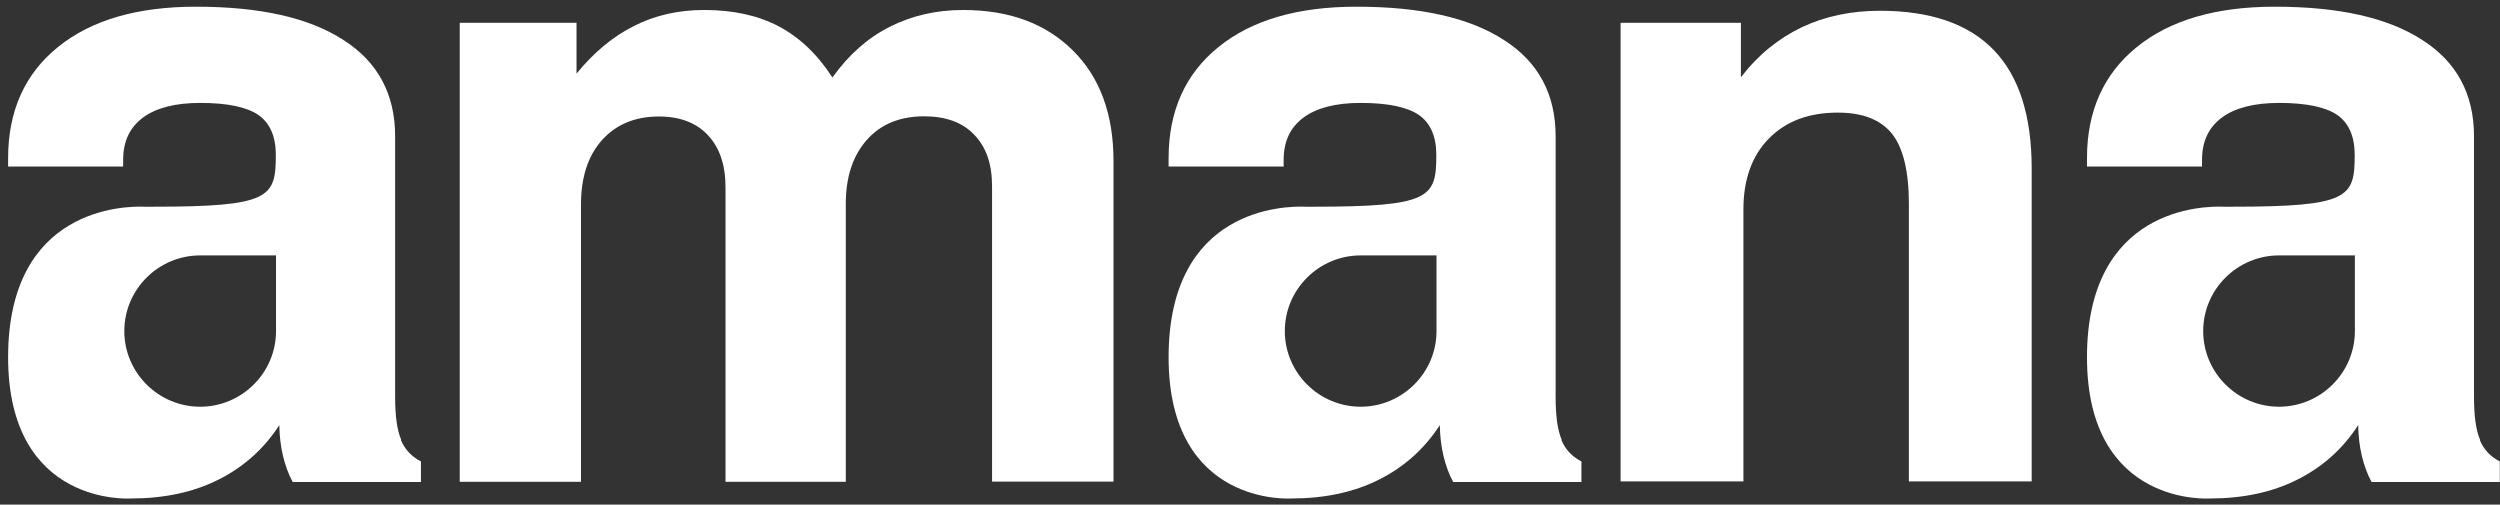
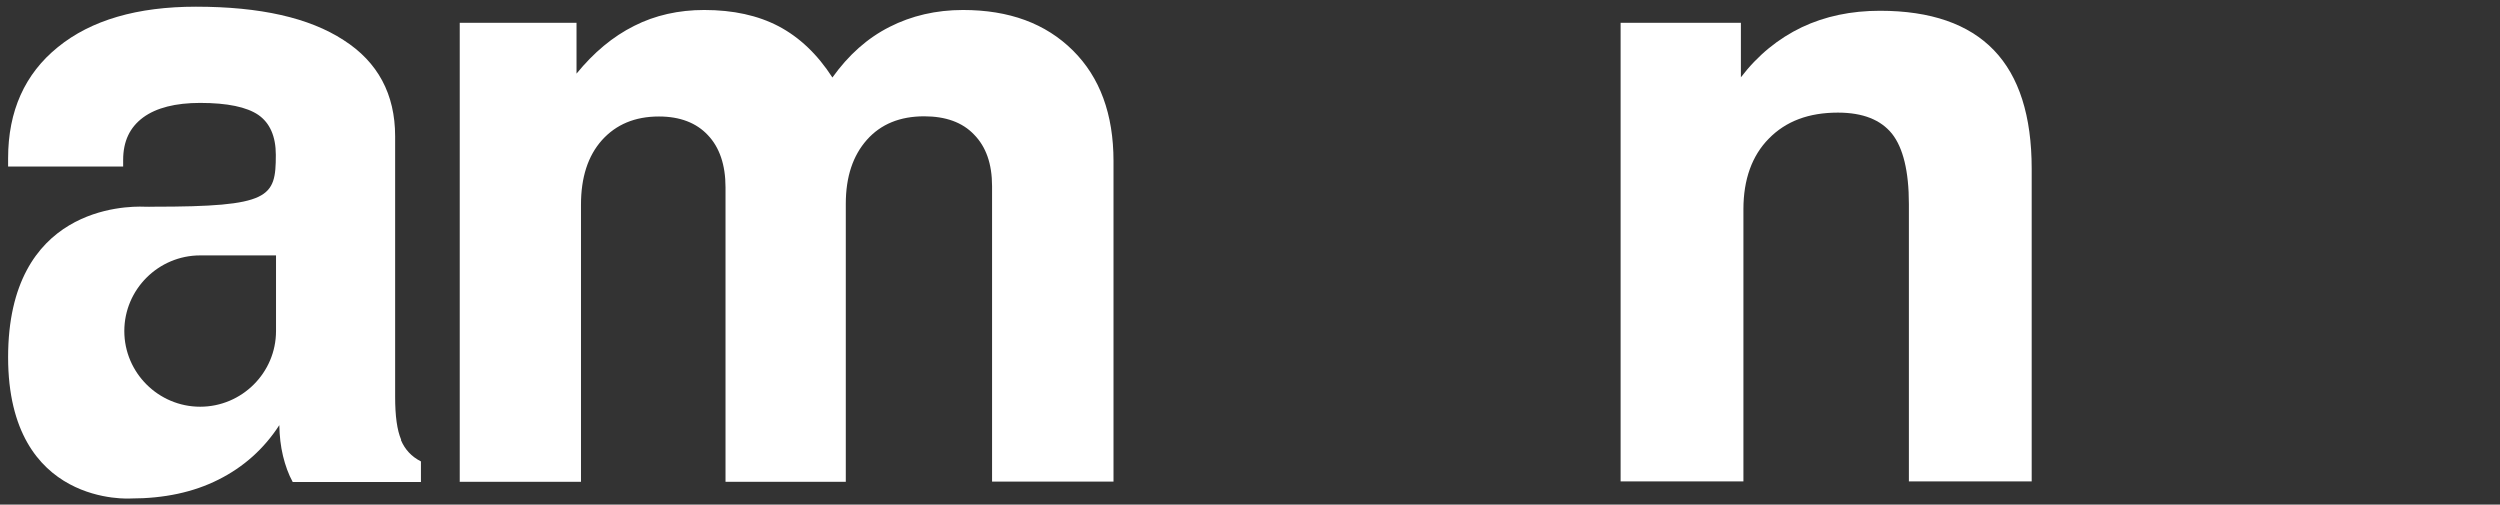
<svg xmlns="http://www.w3.org/2000/svg" width="218" height="44" viewBox="0 0 218 44" fill="none">
  <rect x="0" y="0" width="218" height="44" fill="#333333" stroke="none" />
  <g id="Group">
    <path id="Vector" fill-rule="evenodd" clip-rule="evenodd" d="M40.089 41.995V1.988H50.273V6.42C51.778 4.576 53.436 3.189 55.297 2.258C57.124 1.328 59.188 0.871 61.404 0.871C63.941 0.871 66.09 1.345 67.9 2.292C69.693 3.24 71.266 4.711 72.586 6.758C73.99 4.796 75.631 3.324 77.576 2.343C79.471 1.379 81.619 0.871 83.97 0.871C87.996 0.871 91.177 2.038 93.562 4.407C95.913 6.741 97.098 9.955 97.098 14.049V41.995H86.508V16.232C86.508 14.286 85.984 12.797 84.935 11.732C83.92 10.666 82.465 10.142 80.587 10.142C78.489 10.142 76.815 10.818 75.597 12.188C74.379 13.559 73.753 15.403 73.753 17.771V42.012H63.265V16.333C63.265 14.371 62.74 12.848 61.725 11.782C60.727 10.717 59.306 10.158 57.462 10.158C55.365 10.158 53.724 10.852 52.489 12.222C51.271 13.592 50.662 15.453 50.662 17.855V42.012H40.072L40.089 41.995Z" fill="white" />
    <path id="Vector_2" fill-rule="evenodd" clip-rule="evenodd" d="M141.317 41.995V1.988H151.806V6.741C153.294 4.796 155.071 3.358 157.117 2.377C159.147 1.413 161.431 0.939 163.935 0.939C168.35 0.939 171.666 2.089 173.865 4.373C176.064 6.657 177.163 10.108 177.163 14.709V41.978H166.455V17.788C166.455 14.929 165.948 12.882 164.984 11.664C164.002 10.446 162.446 9.82 160.264 9.82C157.726 9.82 155.73 10.564 154.242 12.087C152.77 13.576 152.026 15.656 152.026 18.244V41.978H141.317V41.995Z" fill="white" />
    <path id="Vector_3" fill-rule="evenodd" clip-rule="evenodd" d="M24.069 28.868C24.069 32.505 21.092 35.466 17.455 35.466C13.818 35.466 10.84 32.505 10.84 28.868C10.84 25.231 13.818 22.271 17.455 22.271H24.069V28.868ZM34.98 38.341C34.625 37.513 34.456 36.278 34.456 34.603V11.884C34.456 8.213 32.95 5.405 29.956 3.493C26.962 1.548 22.699 0.584 17.082 0.584C11.974 0.584 7.948 1.751 5.055 4.102C2.162 6.437 0.707 9.685 0.707 13.796V14.523H10.739V13.948C10.739 12.324 11.314 11.106 12.481 10.243C13.632 9.397 15.306 8.974 17.455 8.974C19.823 8.974 21.515 9.33 22.53 10.023C23.528 10.717 24.052 11.884 24.052 13.508C24.052 17.23 23.561 18.025 13.378 18.025C13.124 18.025 12.87 18.041 12.6 18.025C10.908 17.957 0.707 18.075 0.707 31.152C0.707 44.228 11.415 43.467 11.415 43.467C14.308 43.467 16.863 42.926 19.045 41.826C21.244 40.727 23.02 39.136 24.357 37.073C24.373 38.02 24.475 38.916 24.678 39.762C24.881 40.591 25.152 41.352 25.524 42.029H36.706V40.236C35.877 39.813 35.302 39.187 34.963 38.375L34.98 38.341Z" fill="white" />
-     <path id="Vector_4" fill-rule="evenodd" clip-rule="evenodd" d="M125.264 28.868C125.264 32.505 122.286 35.466 118.649 35.466C115.012 35.466 112.035 32.505 112.035 28.868C112.035 25.231 115.012 22.271 118.649 22.271H125.264V28.868ZM136.175 38.341C135.82 37.513 135.65 36.278 135.65 34.603V11.884C135.65 8.213 134.145 5.405 131.151 3.493C128.156 1.548 123.893 0.584 118.277 0.584C113.168 0.584 109.142 1.751 106.25 4.102C103.357 6.437 101.902 9.685 101.902 13.796V14.523H111.933V13.948C111.933 12.324 112.509 11.106 113.676 10.243C114.826 9.397 116.501 8.974 118.649 8.974C121.018 8.974 122.709 9.33 123.724 10.023C124.722 10.717 125.247 11.884 125.247 13.508C125.247 17.23 124.756 18.025 114.572 18.025C114.319 18.025 114.065 18.041 113.794 18.025C112.103 17.957 101.902 18.075 101.902 31.152C101.902 44.228 112.61 43.467 112.61 43.467C115.503 43.467 118.057 42.926 120.239 41.826C122.439 40.727 124.215 39.136 125.551 37.073C125.568 38.02 125.67 38.916 125.873 39.762C126.076 40.591 126.346 41.352 126.719 42.029H137.9V40.236C137.071 39.813 136.496 39.187 136.158 38.375L136.175 38.341Z" fill="white" />
-     <path id="Vector_5" fill-rule="evenodd" clip-rule="evenodd" d="M205.346 28.868C205.346 32.505 202.369 35.466 198.732 35.466C195.095 35.466 192.118 32.505 192.118 28.868C192.118 25.231 195.095 22.271 198.732 22.271H205.346V28.868ZM216.258 38.341C215.902 37.513 215.733 36.278 215.733 34.603V11.884C215.733 8.213 214.228 5.405 211.233 3.493C208.239 1.548 203.976 0.584 198.36 0.584C193.251 0.584 189.225 1.751 186.332 4.102C183.44 6.437 181.985 9.685 181.985 13.796V14.523H192.016V13.948C192.016 12.324 192.591 11.106 193.759 10.243C194.909 9.397 196.584 8.974 198.732 8.974C201.1 8.974 202.792 9.33 203.807 10.023C204.805 10.717 205.33 11.884 205.33 13.508C205.33 17.23 204.839 18.025 194.655 18.025C194.401 18.025 194.148 18.041 193.877 18.025C192.185 17.957 181.985 18.075 181.985 31.152C181.985 44.228 192.693 43.467 192.693 43.467C195.586 43.467 198.14 42.926 200.322 41.826C202.521 40.727 204.298 39.136 205.634 37.073C205.651 38.02 205.752 38.916 205.955 39.762C206.158 40.591 206.429 41.352 206.801 42.029H217.983V40.236C217.154 39.813 216.579 39.187 216.241 38.375L216.258 38.341Z" fill="white" />
  </g>
</svg>